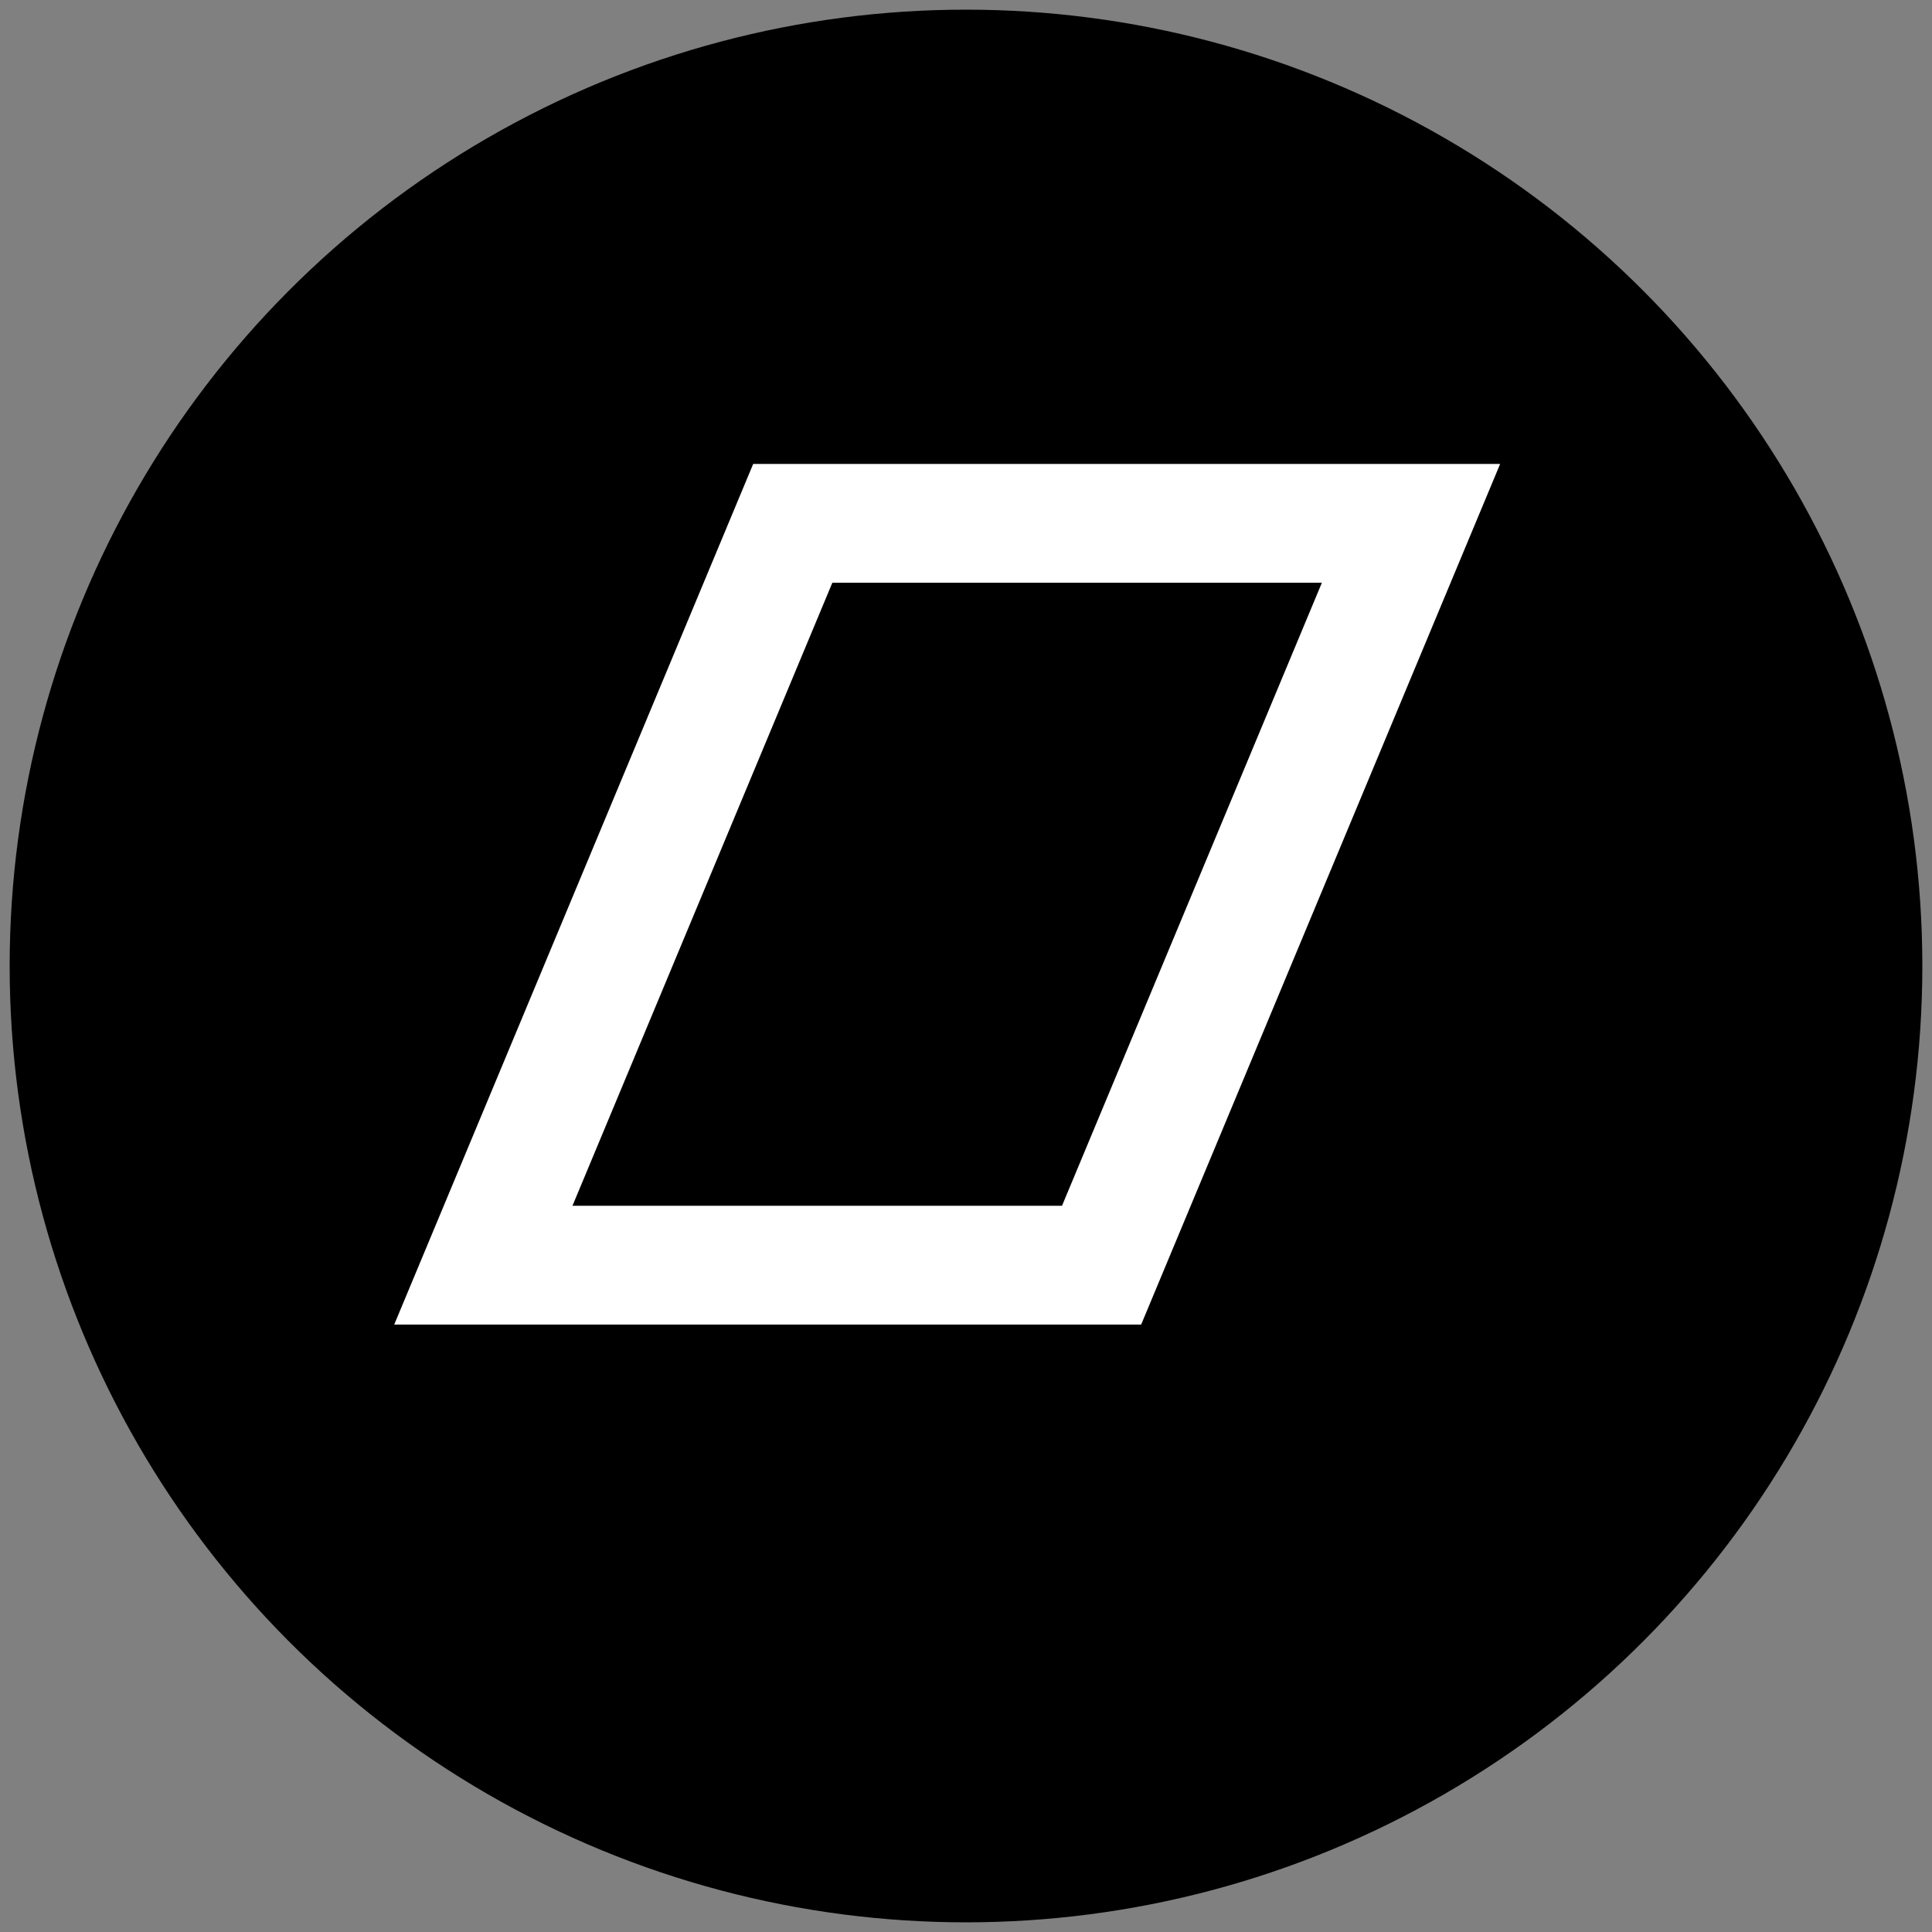
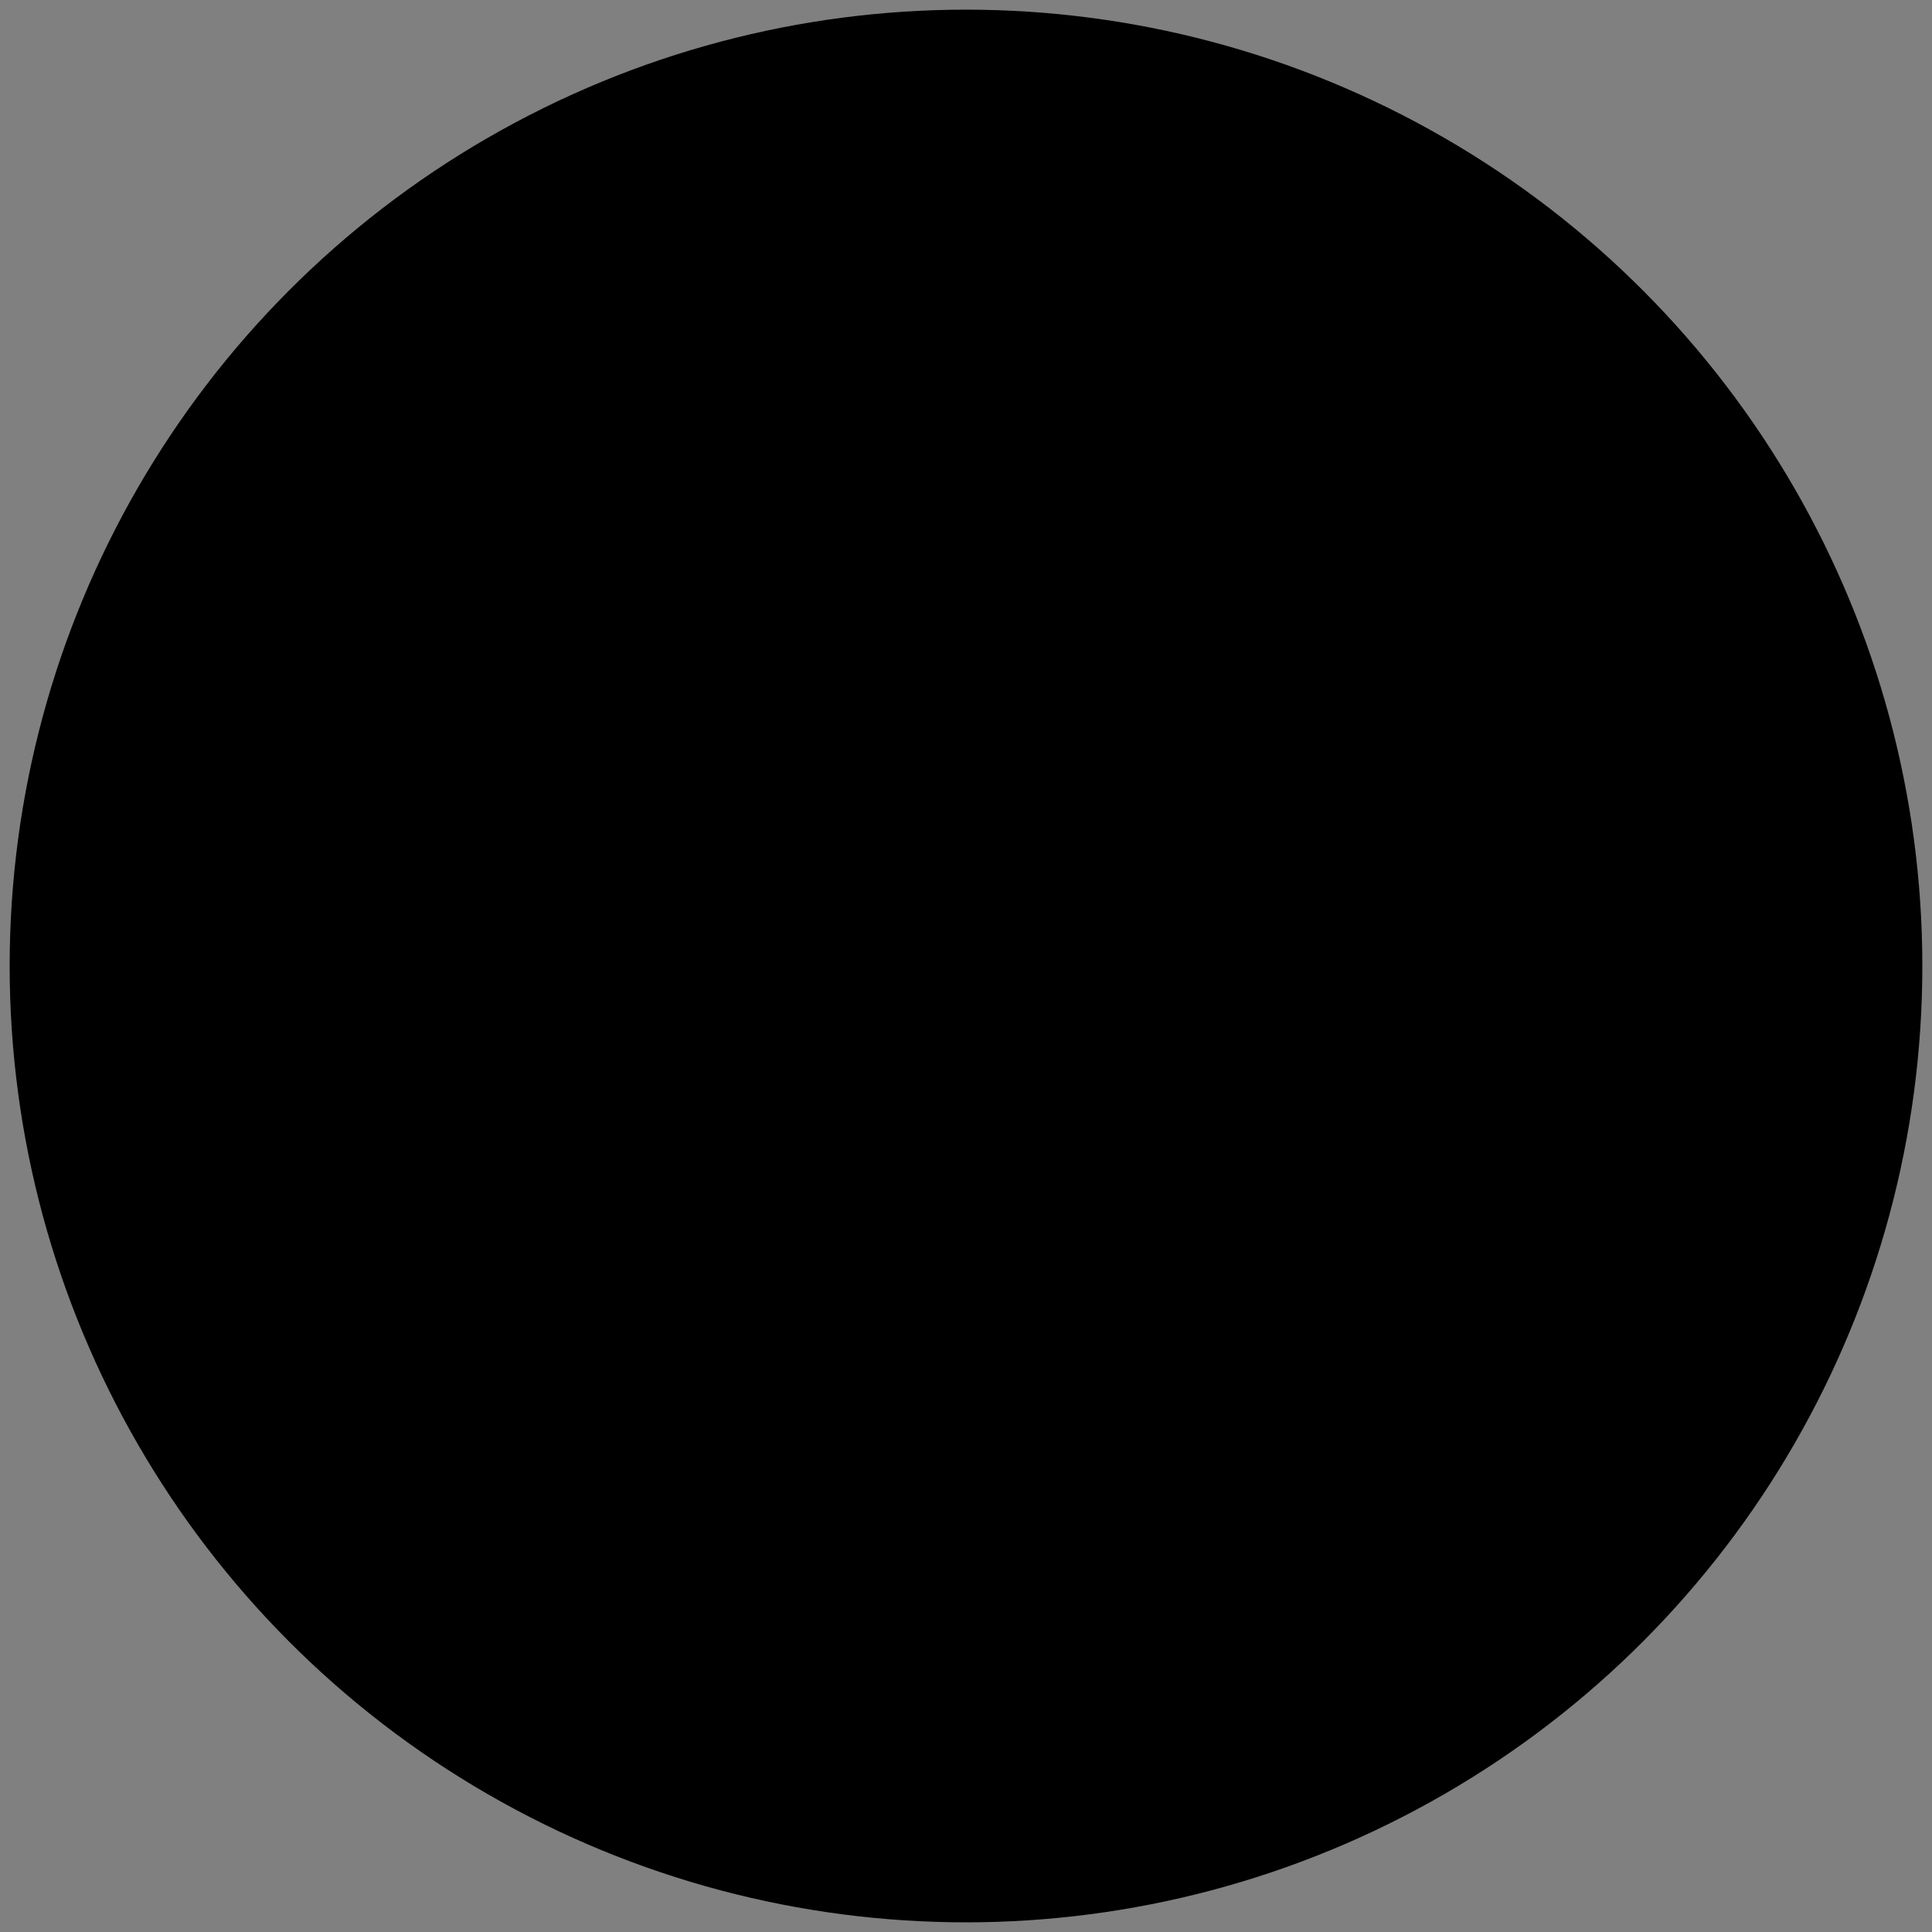
<svg xmlns="http://www.w3.org/2000/svg" width="200" height="200" viewBox="0 0 200 200" aria-label="NSF" role="img" version="1.1" id="svg29692">
  <rect x="0" y="0" width="200" height="200" fill="#808080" stroke="none" />
  <defs id="defs29696" />
  <circle style="fill:#000000;fill-opacity:1;fill-rule:evenodd;stroke:none;stroke-width:21.01;stroke-dasharray:none;stroke-opacity:1" id="path6952" cy="100" cx="100" r="99" />
-   <rect style="fill:none;fill-rule:evenodd;stroke:#ffffff;stroke-width:13.323;stroke-opacity:1" id="rect792" width="64" height="83.2" x="104.665" y="58.696" transform="matrix(1,0,-0.385,0.923,0,0)" />
</svg>